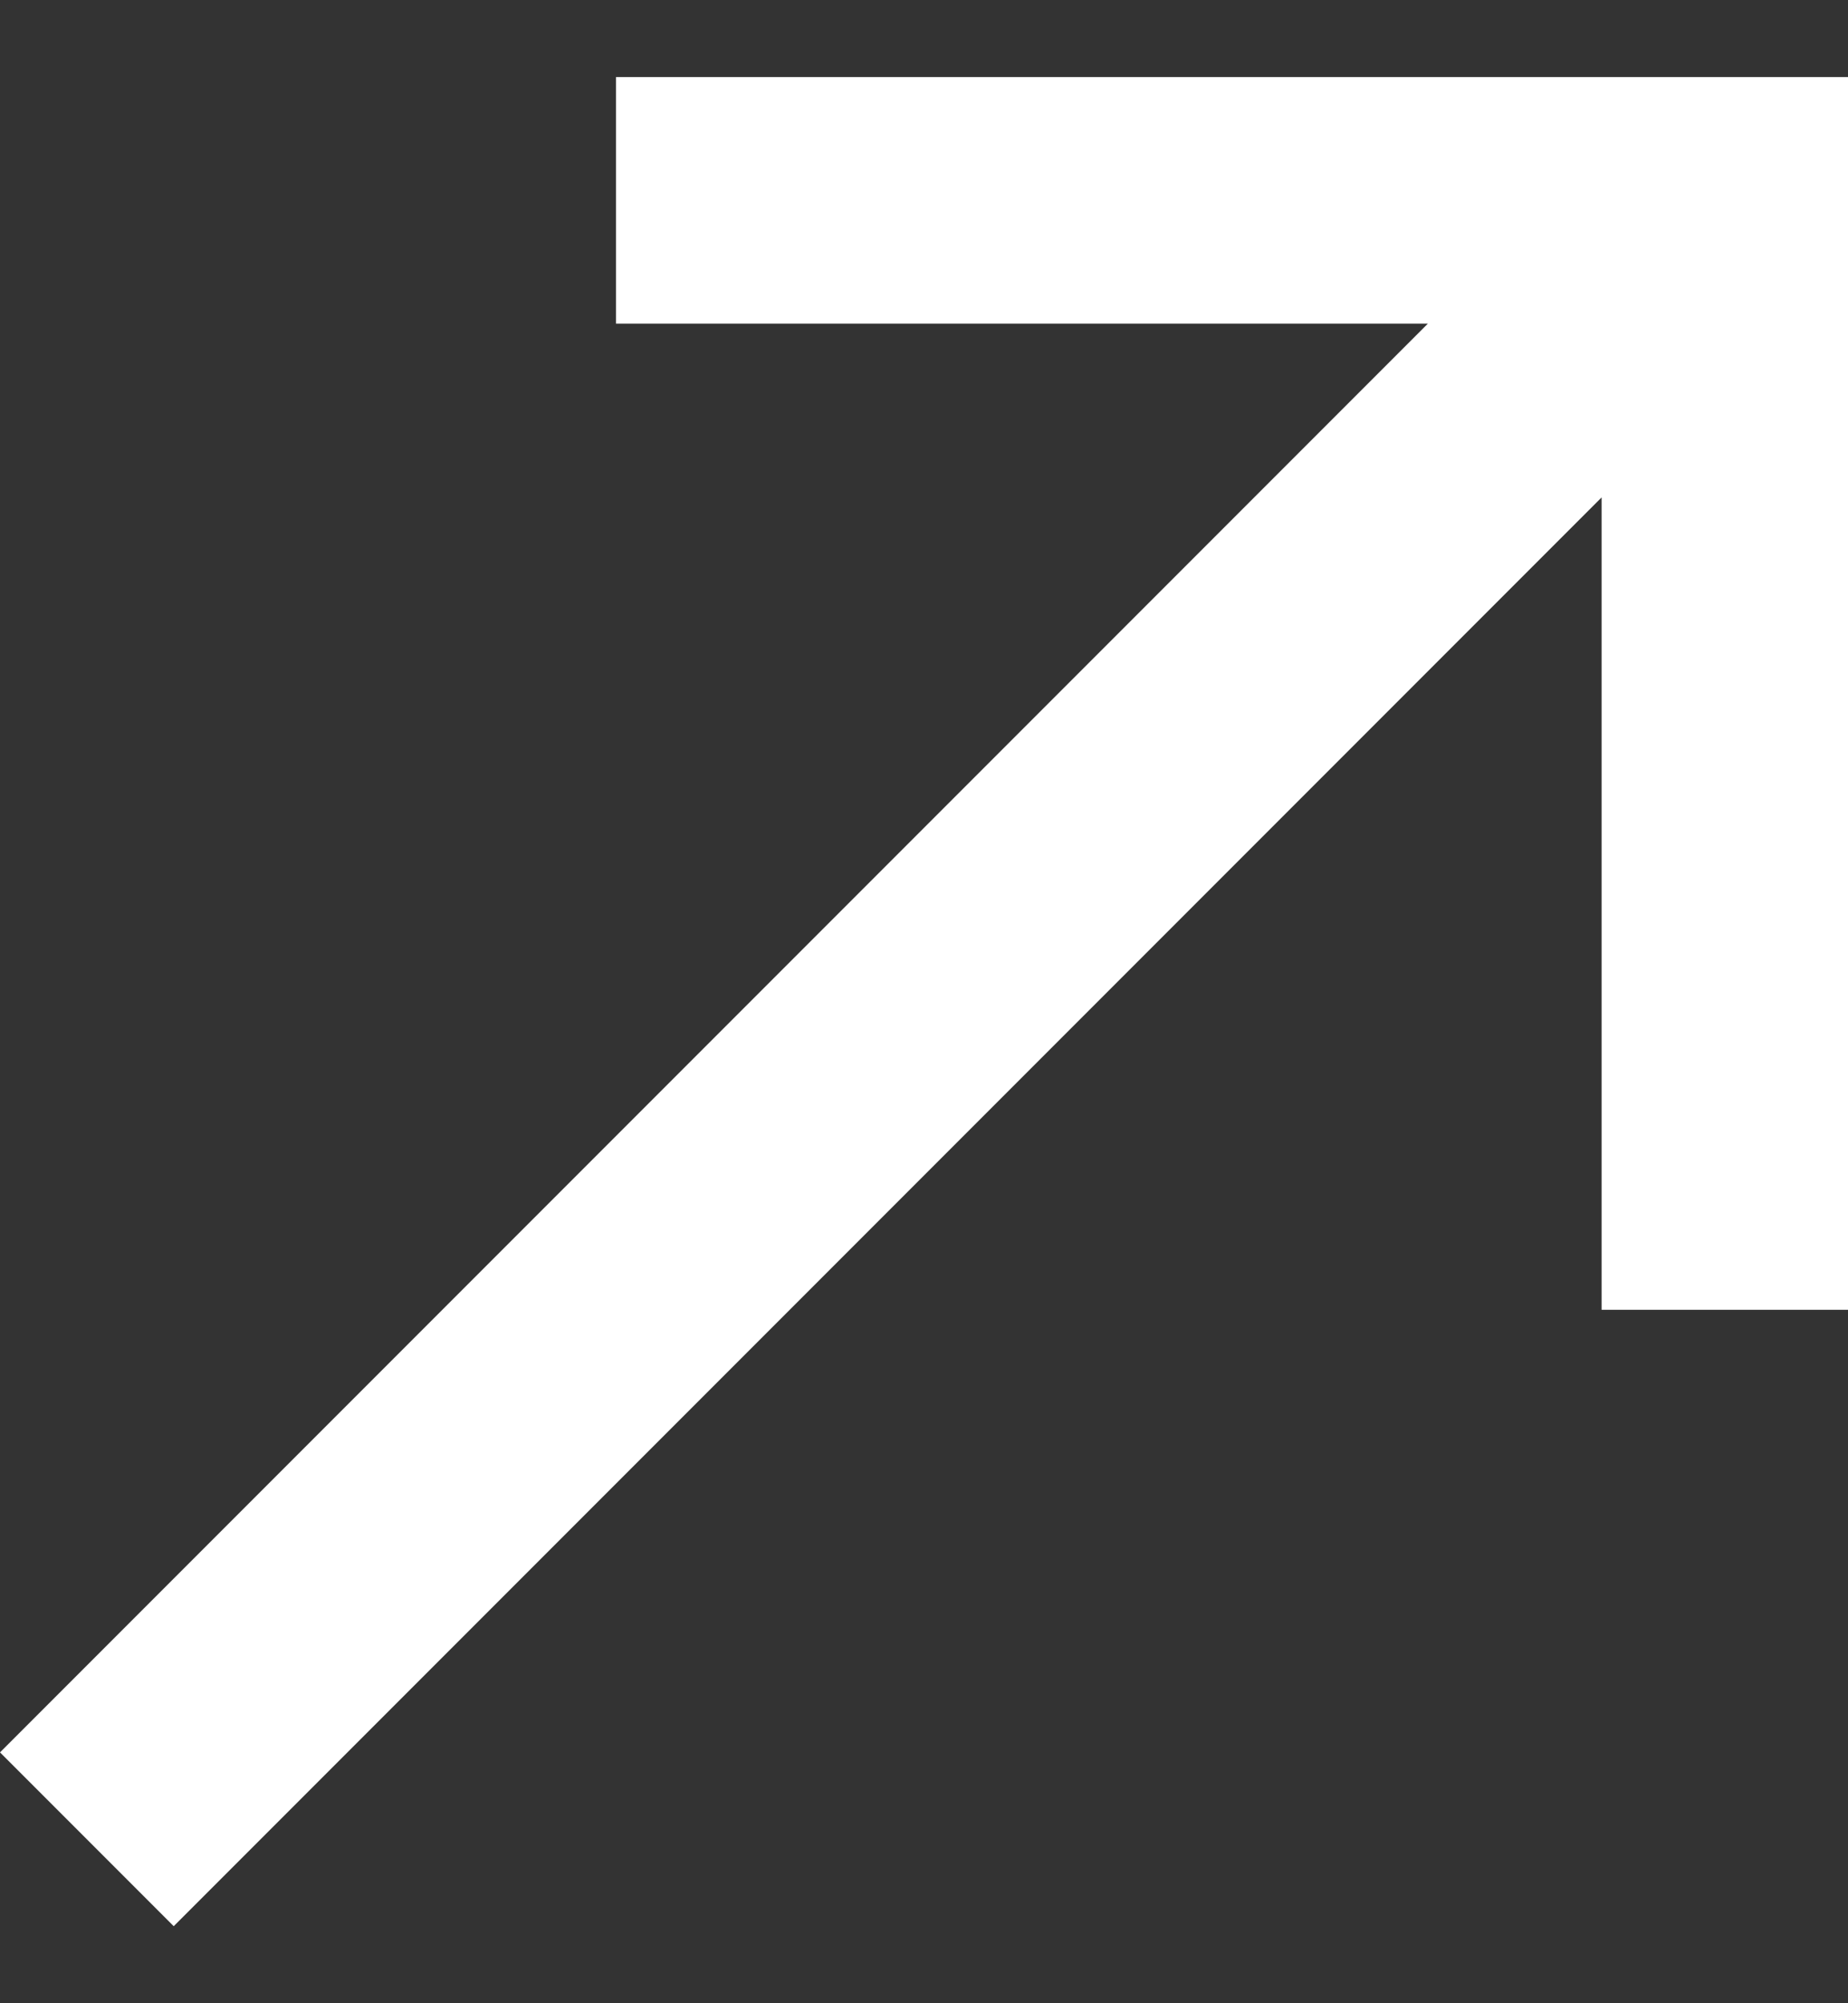
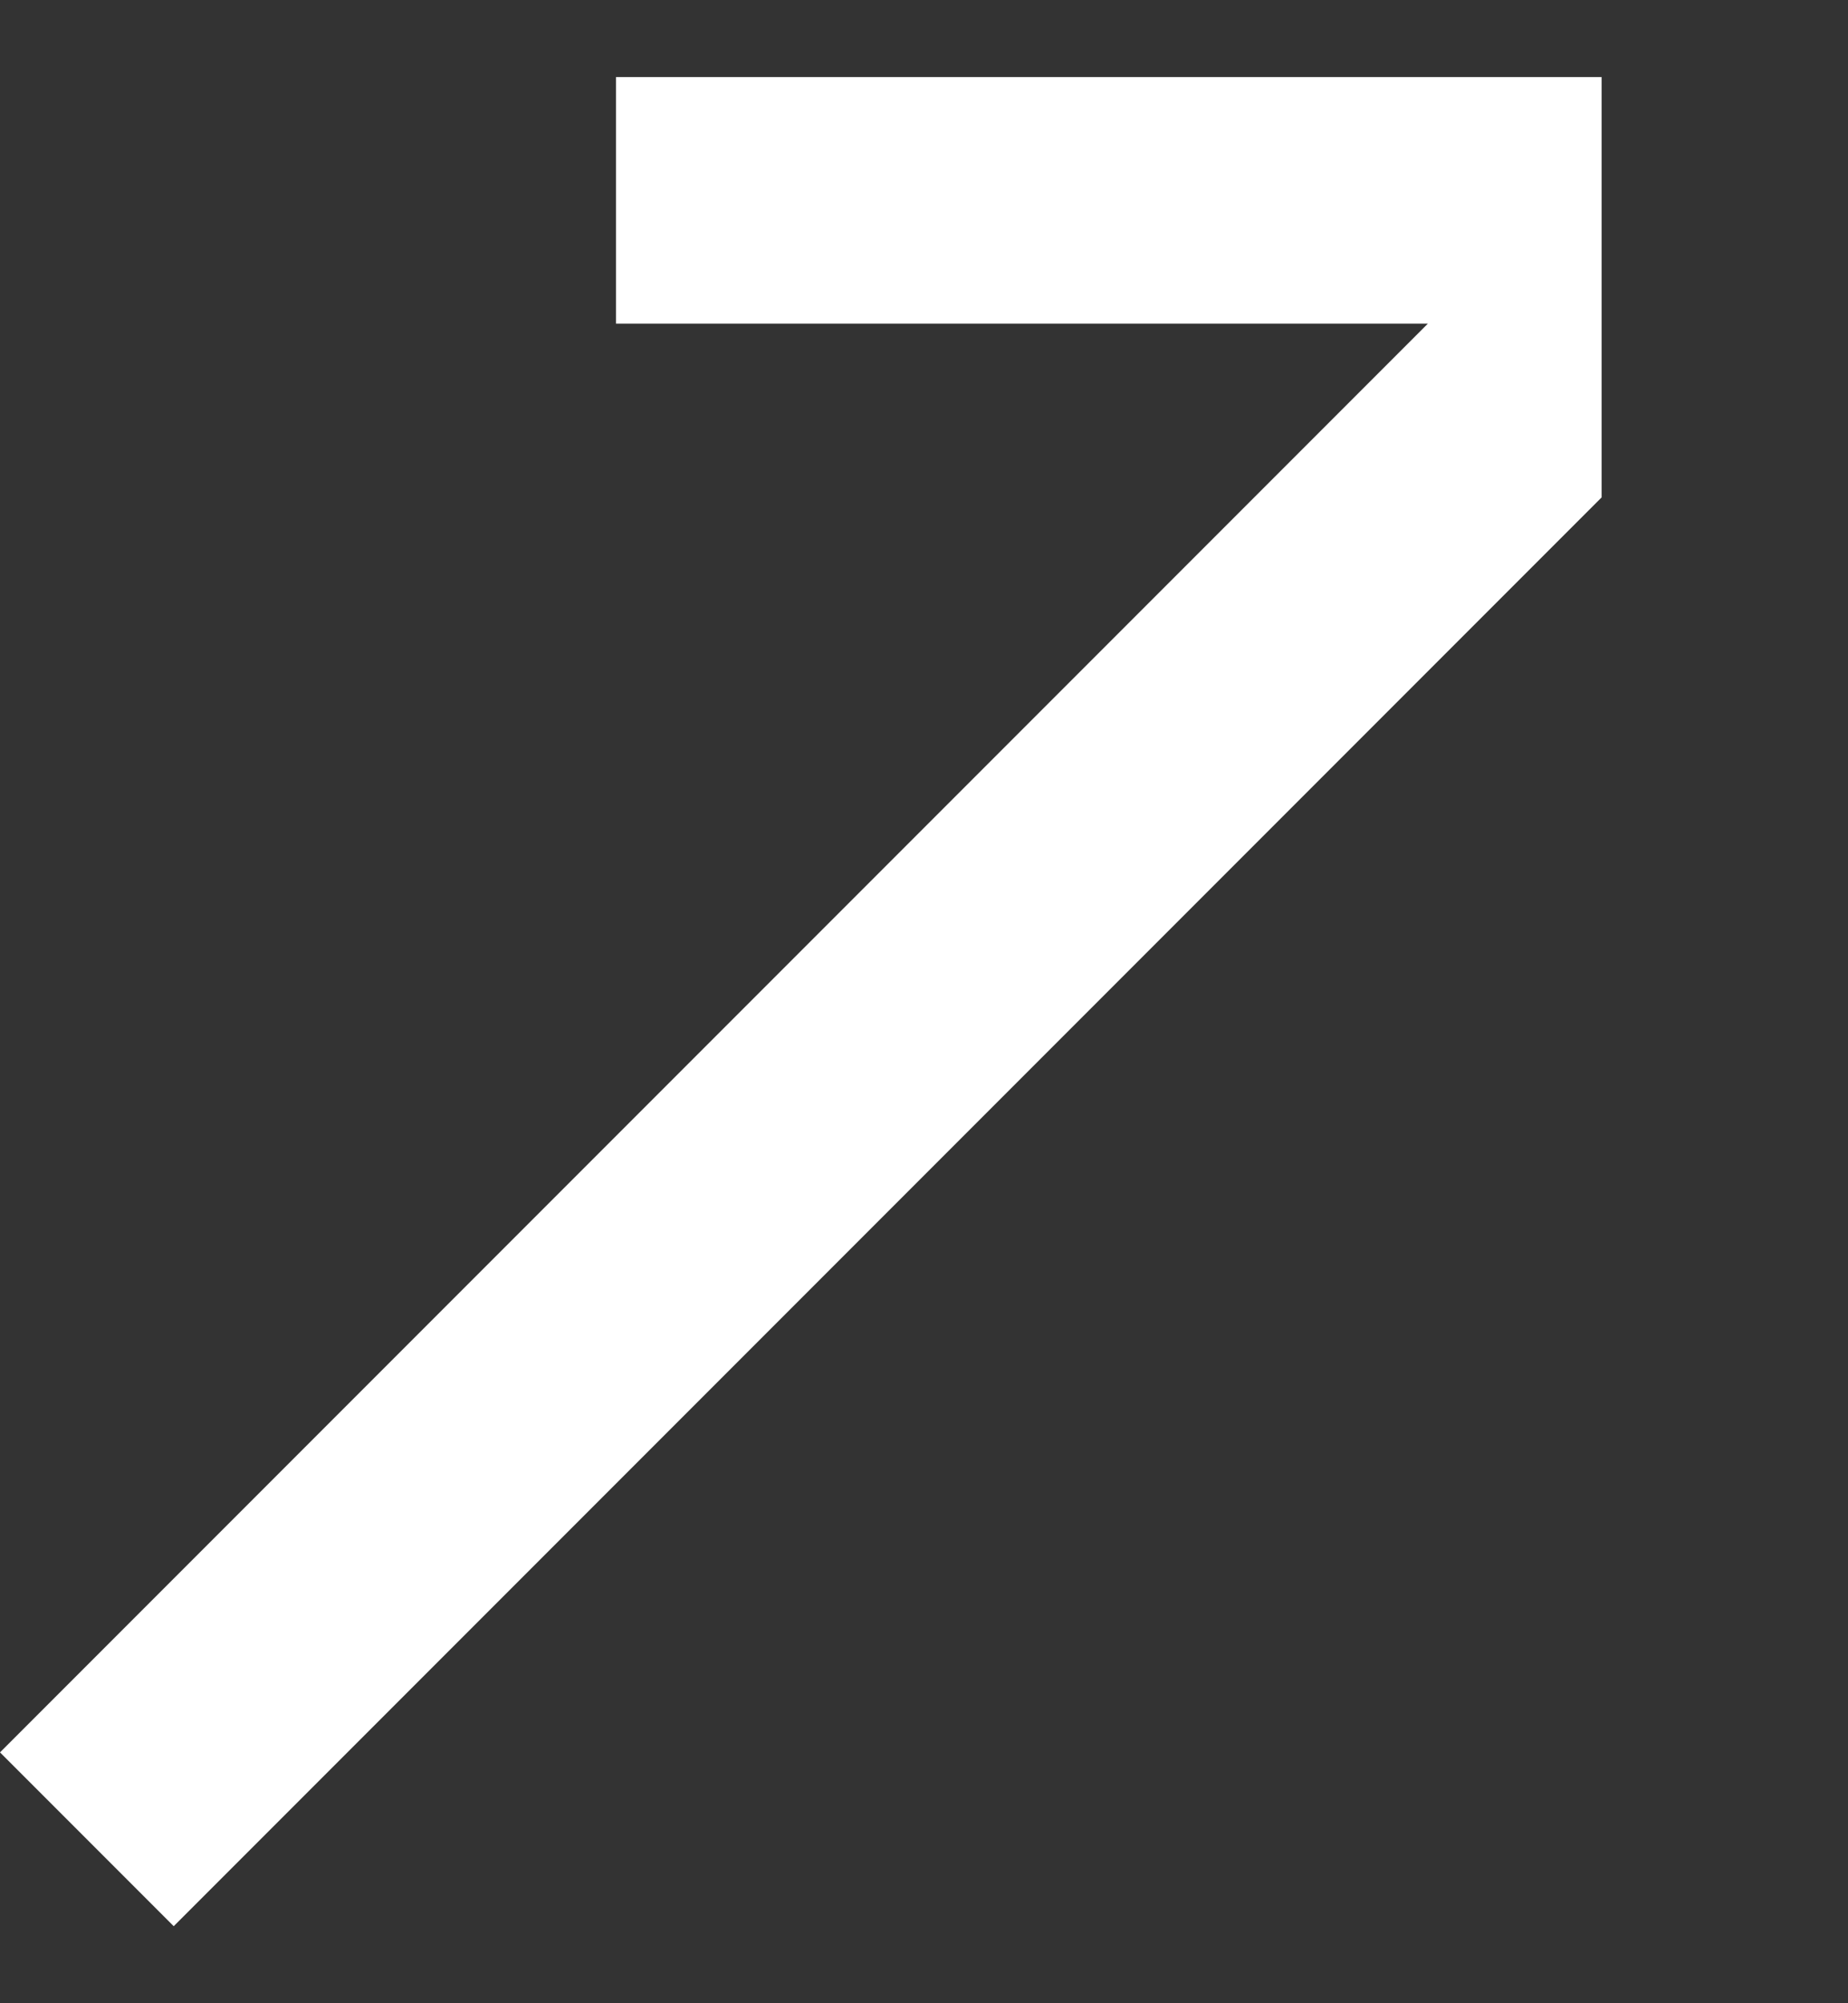
<svg xmlns="http://www.w3.org/2000/svg" width="12" height="13" viewBox="0 0 12 13" fill="none">
  <rect x="0" y="0" width="12" height="13" fill="#333333" stroke="none" />
-   <path d="M4 0.5V2.1H9.272L0 11.372L1.128 12.5L10.4 3.228V8.5H12V0.5H4Z" fill="white" />
+   <path d="M4 0.5V2.1H9.272L0 11.372L1.128 12.5L10.4 3.228V8.5V0.5H4Z" fill="white" />
</svg>